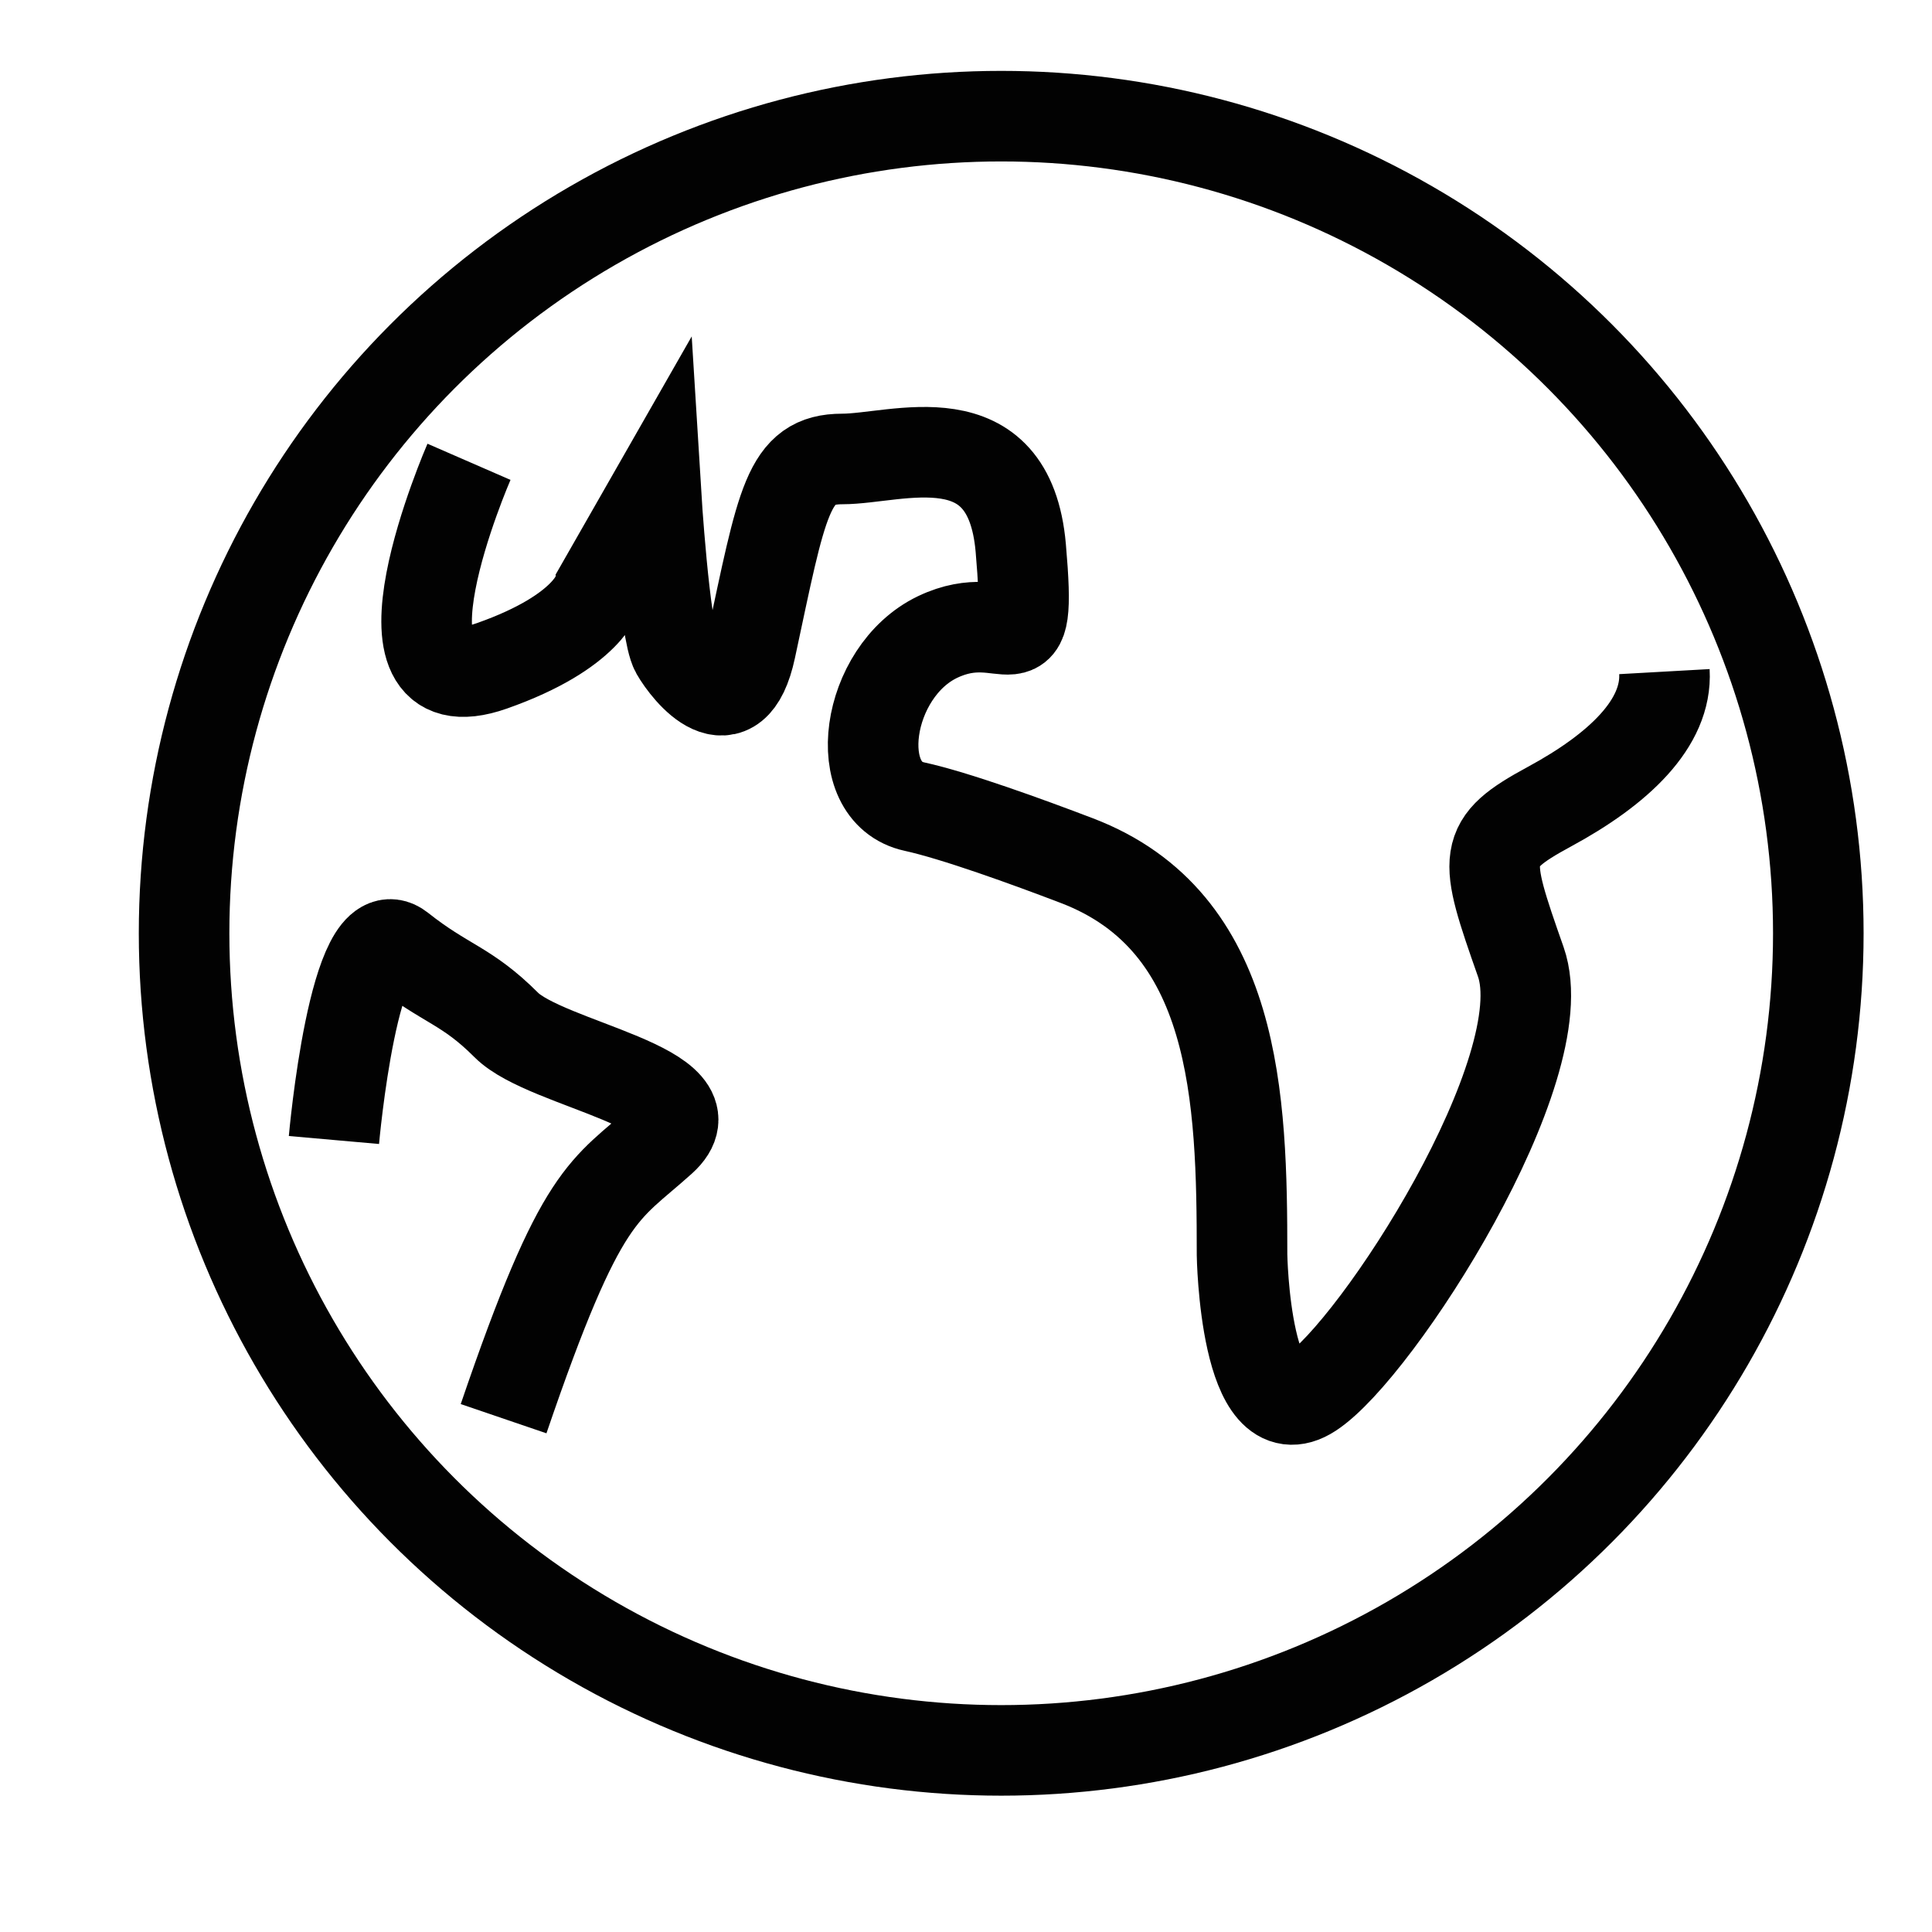
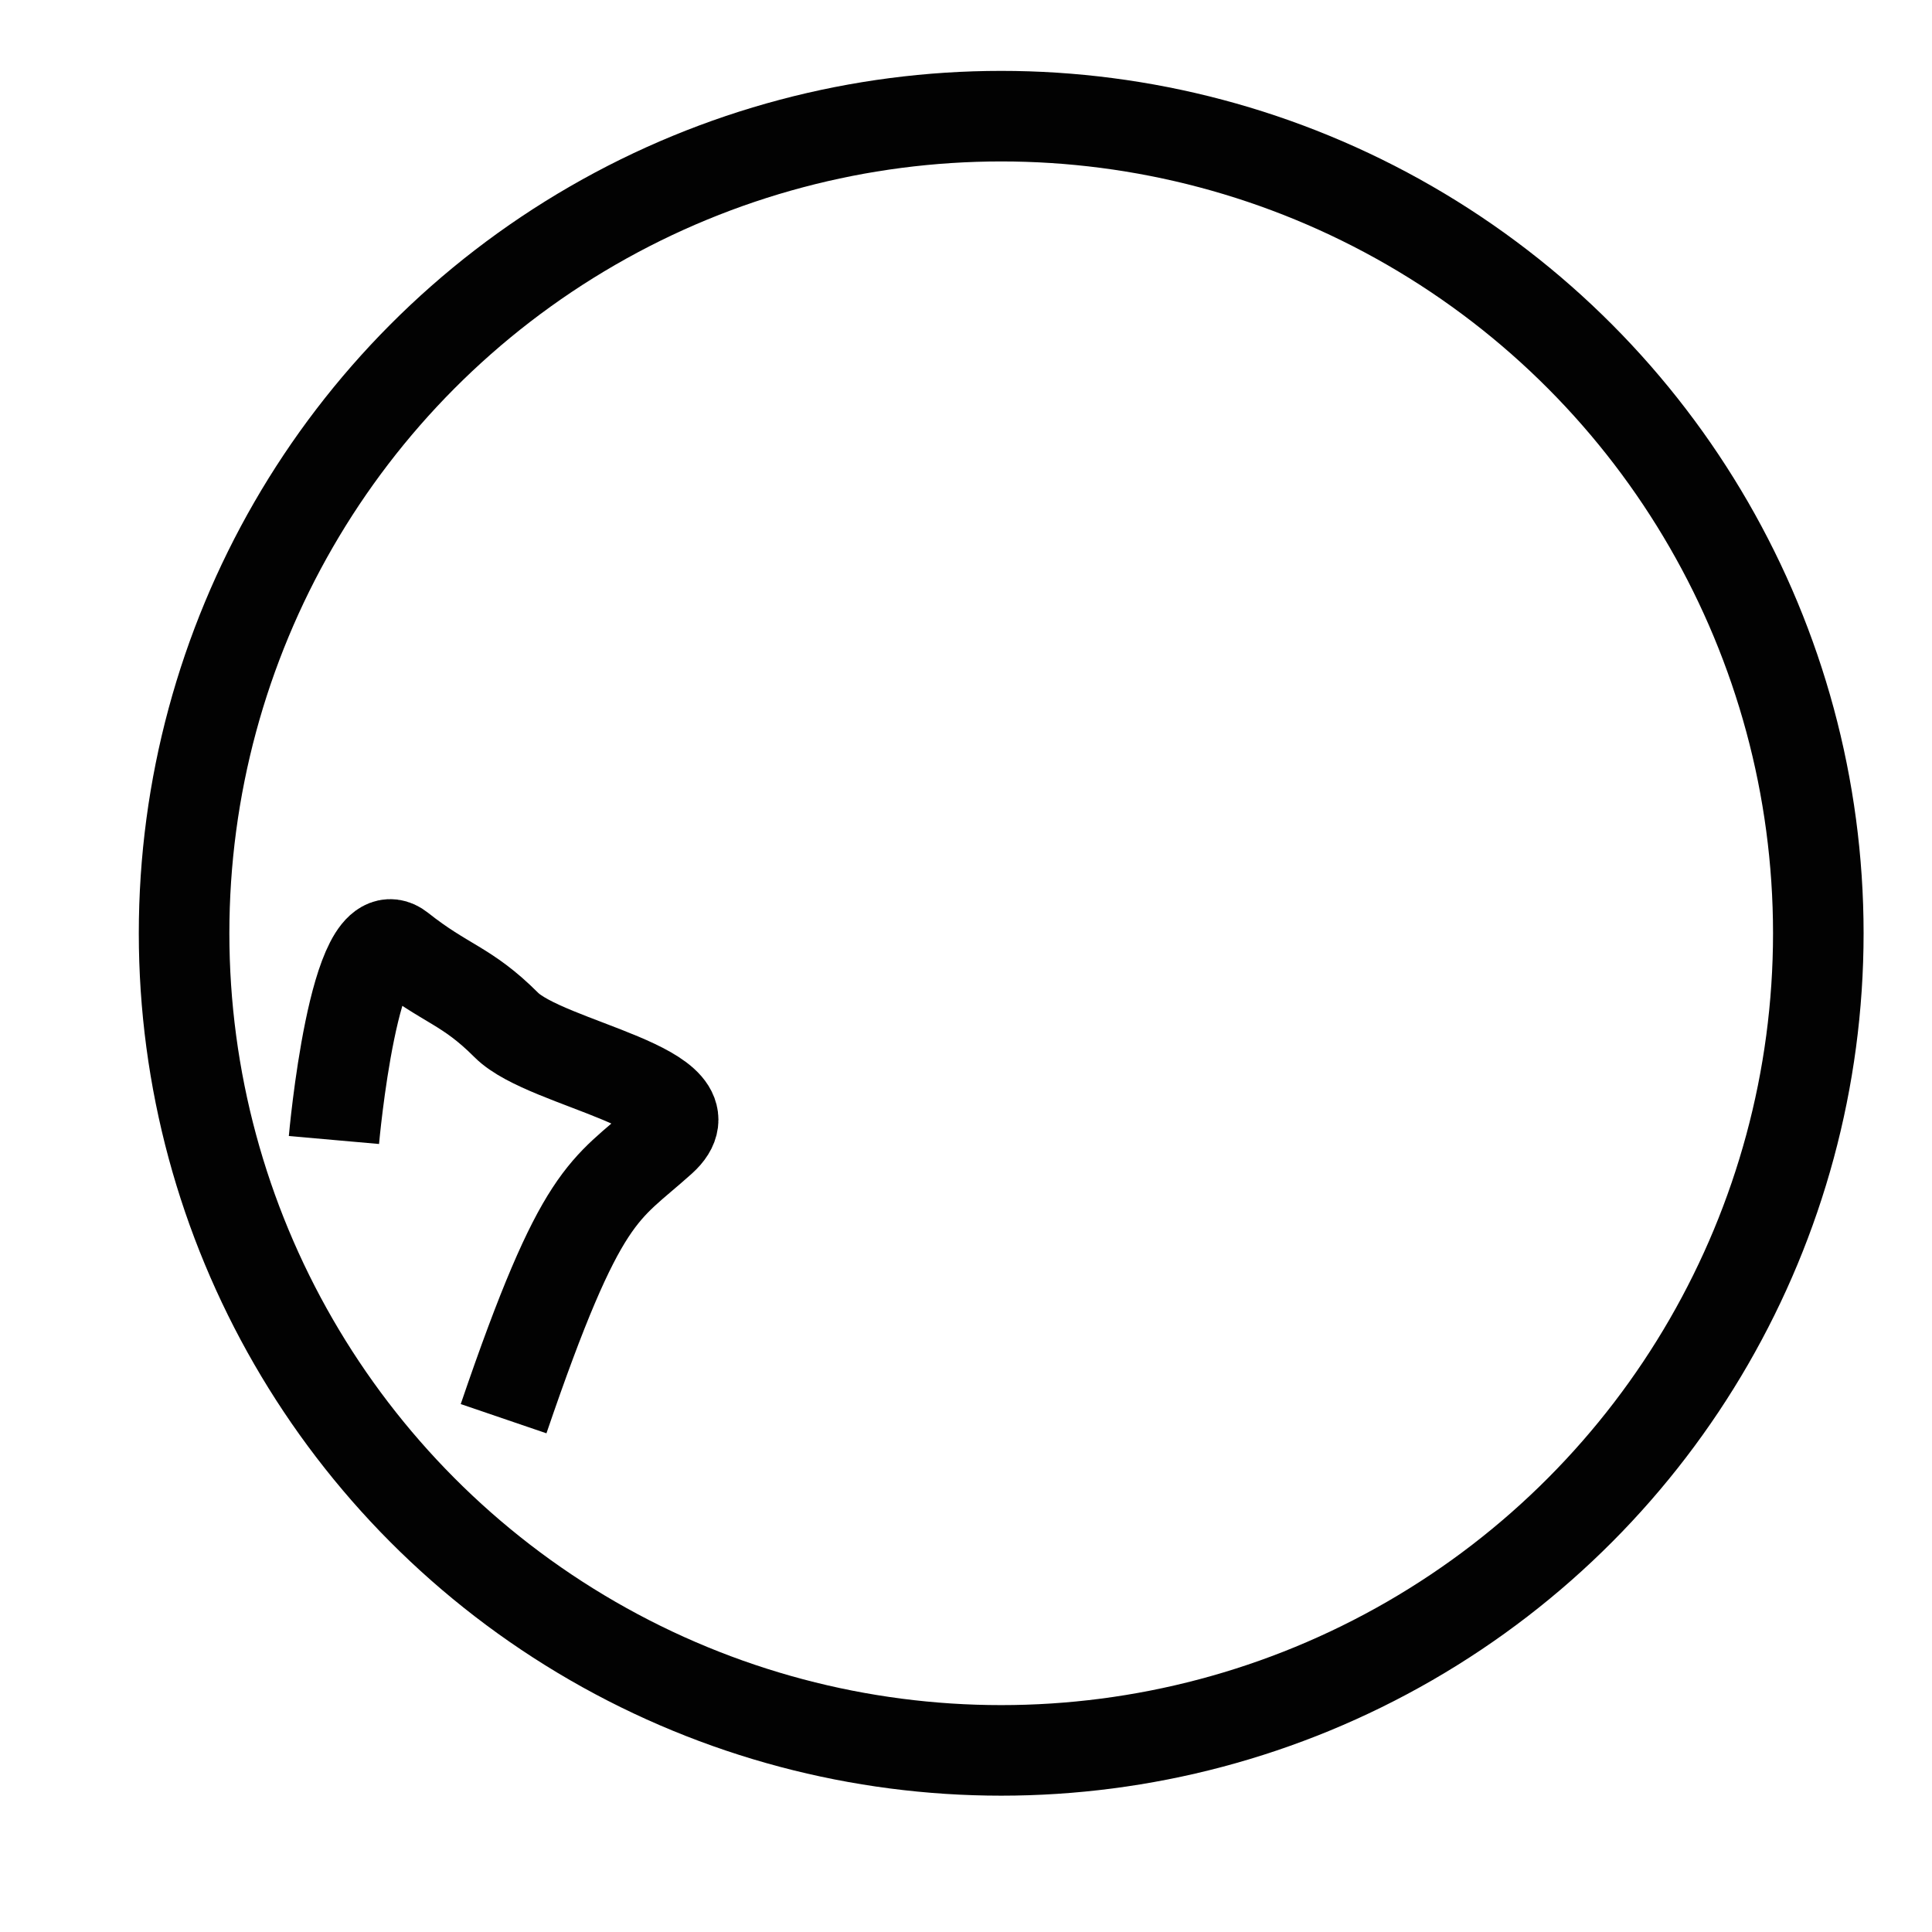
<svg xmlns="http://www.w3.org/2000/svg" width="32px" height="32px" viewBox="0 0 32 32" version="1.1">
  <title>Icons/Visual Icons/ World Earth Worldwide Location Travel</title>
  <g id="Icons/Visual-Icons/-World-Earth-Worldwide-Location-Travel" stroke="none" stroke-width="1" fill="none" fill-rule="evenodd">
    <g id="thin-0543_world_earth_worldwide_location_travel" transform="translate(2, 1)" stroke="#020202" stroke-width="1.5">
      <g id="Group" transform="translate(0.2, 0)">
        <circle id="Oval" cx="14.383" cy="14.458" r="13.534" />
-         <path d="M5.568,6.649 C5.568,6.649 3.759,10.801 5.949,10.028 C7.568,9.457 7.71,8.791 7.71,8.791 L8.662,7.125 C8.662,7.125 8.805,9.457 8.995,9.79 C9.186,10.124 9.947,11.076 10.233,9.743 C10.758,7.293 10.846,6.602 11.75,6.602 C12.655,6.602 14.516,5.887 14.707,8.077 C14.897,10.266 14.517,8.981 13.327,9.552 C12.137,10.124 11.851,12.123 12.946,12.36 C13.619,12.507 14.814,12.941 15.634,13.254 C18.292,14.267 18.372,17.197 18.372,19.785 C18.372,19.785 18.42,22.784 19.514,22.07 C20.609,21.356 23.607,16.692 22.989,14.931 C22.37,13.17 22.322,12.979 23.465,12.36 C24.607,11.742 25.416,10.98 25.368,10.124" id="Shape" />
        <path d="M3.331,17.882 C3.331,17.882 3.665,14.105 4.426,14.708 C5.188,15.312 5.521,15.312 6.187,15.978 C6.854,16.644 9.709,17.025 8.757,17.882 C7.805,18.739 7.44,18.689 6.141,22.498" id="Shape" />
      </g>
    </g>
  </g>
</svg>